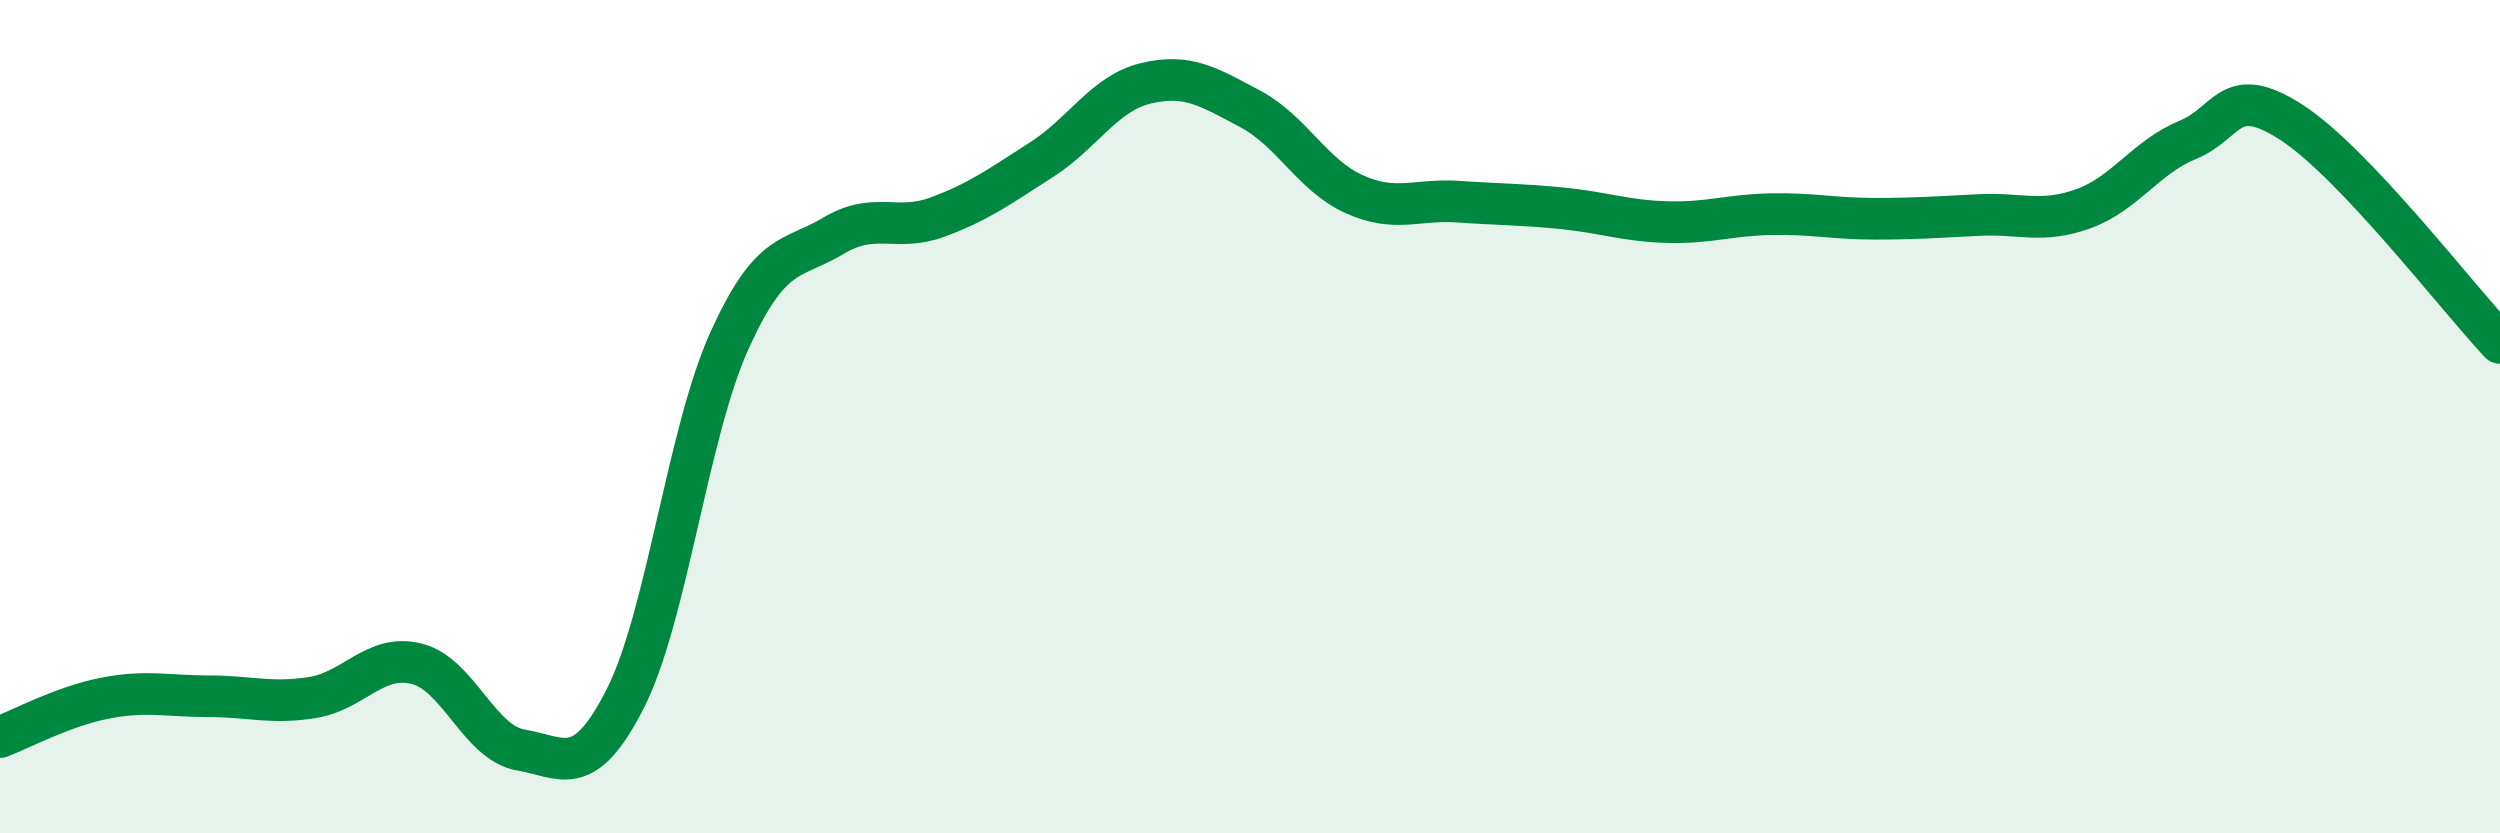
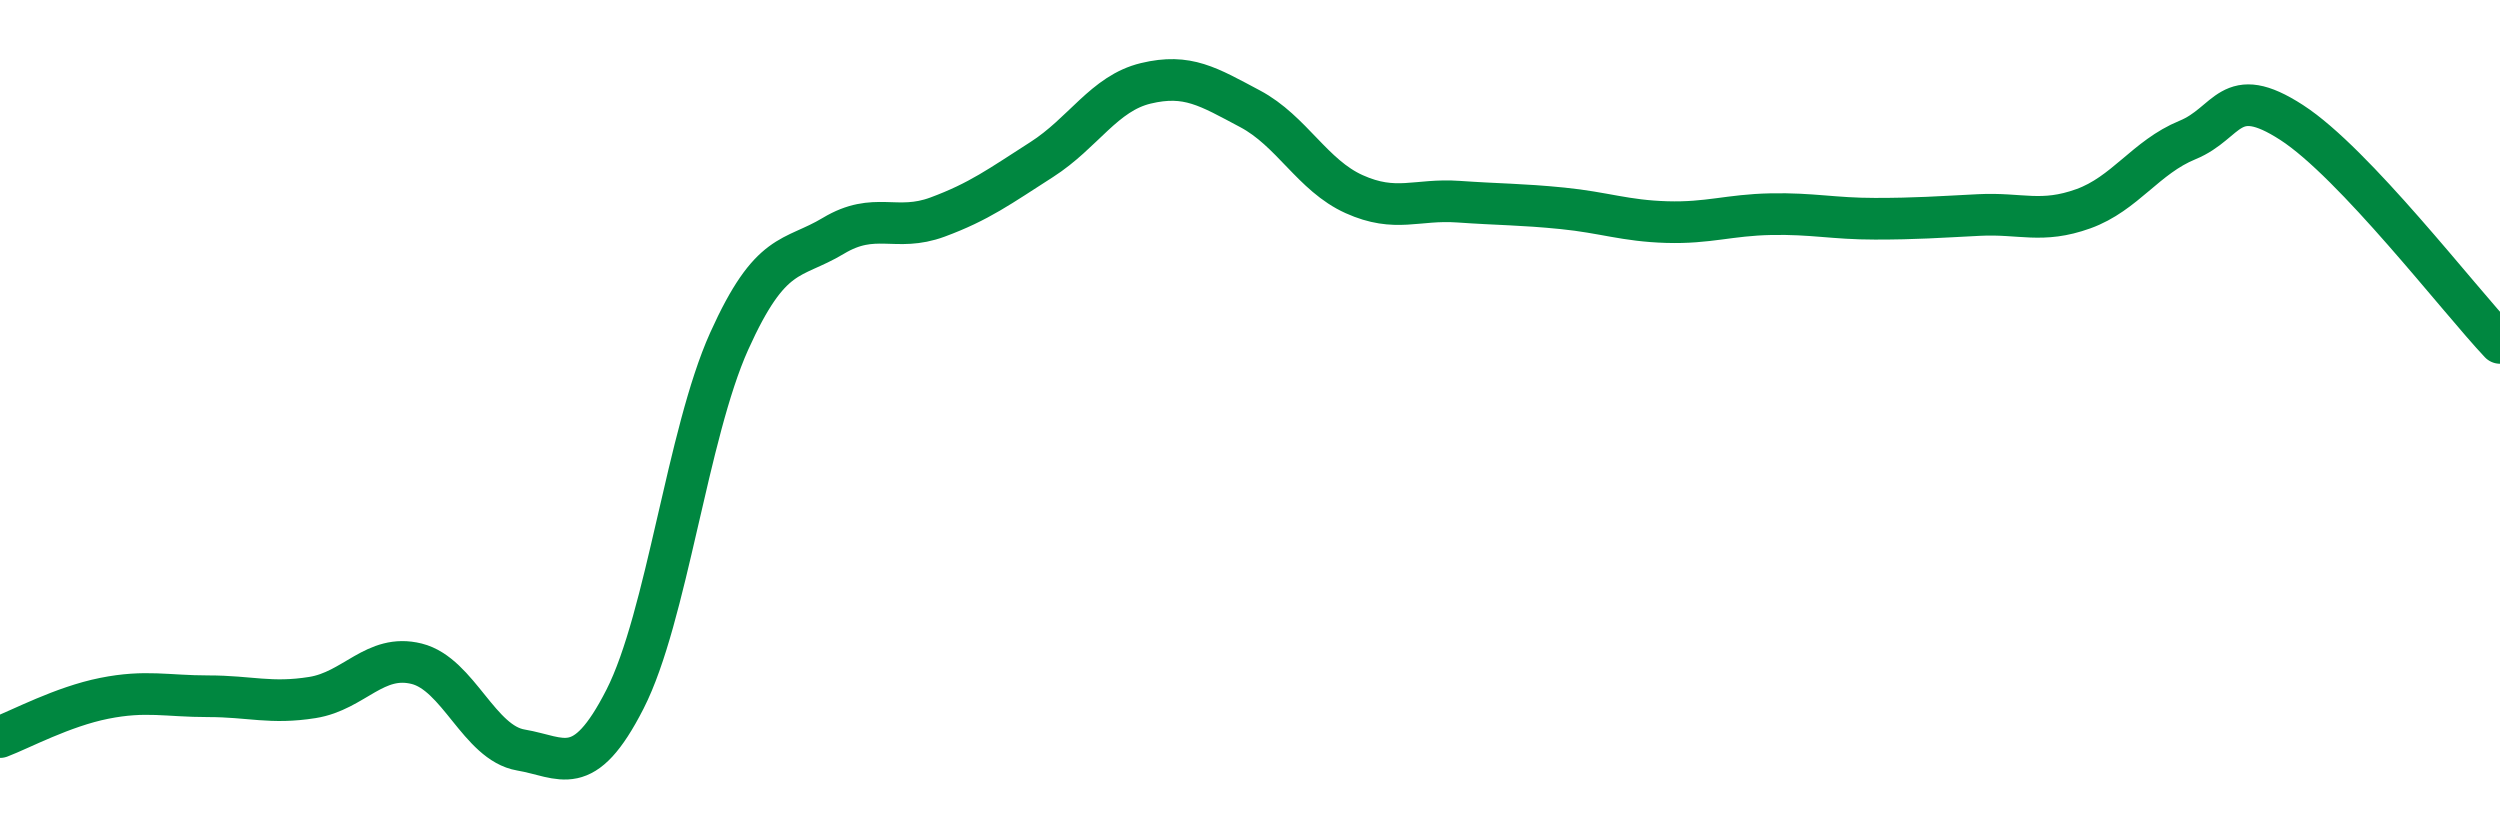
<svg xmlns="http://www.w3.org/2000/svg" width="60" height="20" viewBox="0 0 60 20">
-   <path d="M 0,17.69 C 0.5,17.5 1.5,16.96 2.5,16.76 C 3.5,16.56 4,16.71 5,16.71 C 6,16.71 6.5,16.9 7.5,16.74 C 8.5,16.58 9,15.68 10,15.93 C 11,16.18 11.5,17.83 12.5,18 C 13.5,18.17 14,18.74 15,16.78 C 16,14.82 16.5,10.41 17.5,8.19 C 18.5,5.97 19,6.26 20,5.66 C 21,5.06 21.5,5.58 22.5,5.21 C 23.5,4.84 24,4.47 25,3.83 C 26,3.19 26.5,2.24 27.5,2 C 28.5,1.76 29,2.08 30,2.61 C 31,3.14 31.5,4.21 32.5,4.66 C 33.5,5.11 34,4.77 35,4.84 C 36,4.91 36.5,4.9 37.5,5 C 38.5,5.1 39,5.3 40,5.33 C 41,5.36 41.5,5.16 42.5,5.14 C 43.5,5.12 44,5.25 45,5.25 C 46,5.25 46.5,5.21 47.5,5.16 C 48.5,5.11 49,5.37 50,5.01 C 51,4.65 51.5,3.77 52.5,3.36 C 53.5,2.95 53.5,1.97 55,2.94 C 56.5,3.91 59,7.17 60,8.23L60 20L0 20Z" fill="#008740" opacity="0.1" stroke-linecap="round" stroke-linejoin="round" />
  <path d="M 0,17.69 C 0.5,17.5 1.5,16.96 2.5,16.76 C 3.5,16.56 4,16.71 5,16.71 C 6,16.71 6.5,16.9 7.5,16.74 C 8.5,16.58 9,15.68 10,15.93 C 11,16.18 11.5,17.83 12.5,18 C 13.5,18.17 14,18.74 15,16.78 C 16,14.82 16.5,10.41 17.5,8.19 C 18.5,5.97 19,6.26 20,5.66 C 21,5.06 21.5,5.58 22.5,5.21 C 23.5,4.84 24,4.47 25,3.83 C 26,3.19 26.5,2.24 27.5,2 C 28.5,1.76 29,2.08 30,2.61 C 31,3.14 31.5,4.21 32.5,4.66 C 33.5,5.11 34,4.77 35,4.84 C 36,4.91 36.5,4.9 37.5,5 C 38.5,5.1 39,5.3 40,5.33 C 41,5.36 41.5,5.16 42.5,5.14 C 43.5,5.12 44,5.25 45,5.25 C 46,5.25 46.5,5.21 47.5,5.16 C 48.5,5.11 49,5.37 50,5.01 C 51,4.65 51.5,3.77 52.5,3.36 C 53.5,2.95 53.5,1.97 55,2.94 C 56.5,3.91 59,7.17 60,8.23" stroke="#008740" stroke-width="1" fill="none" stroke-linecap="round" stroke-linejoin="round" />
</svg>